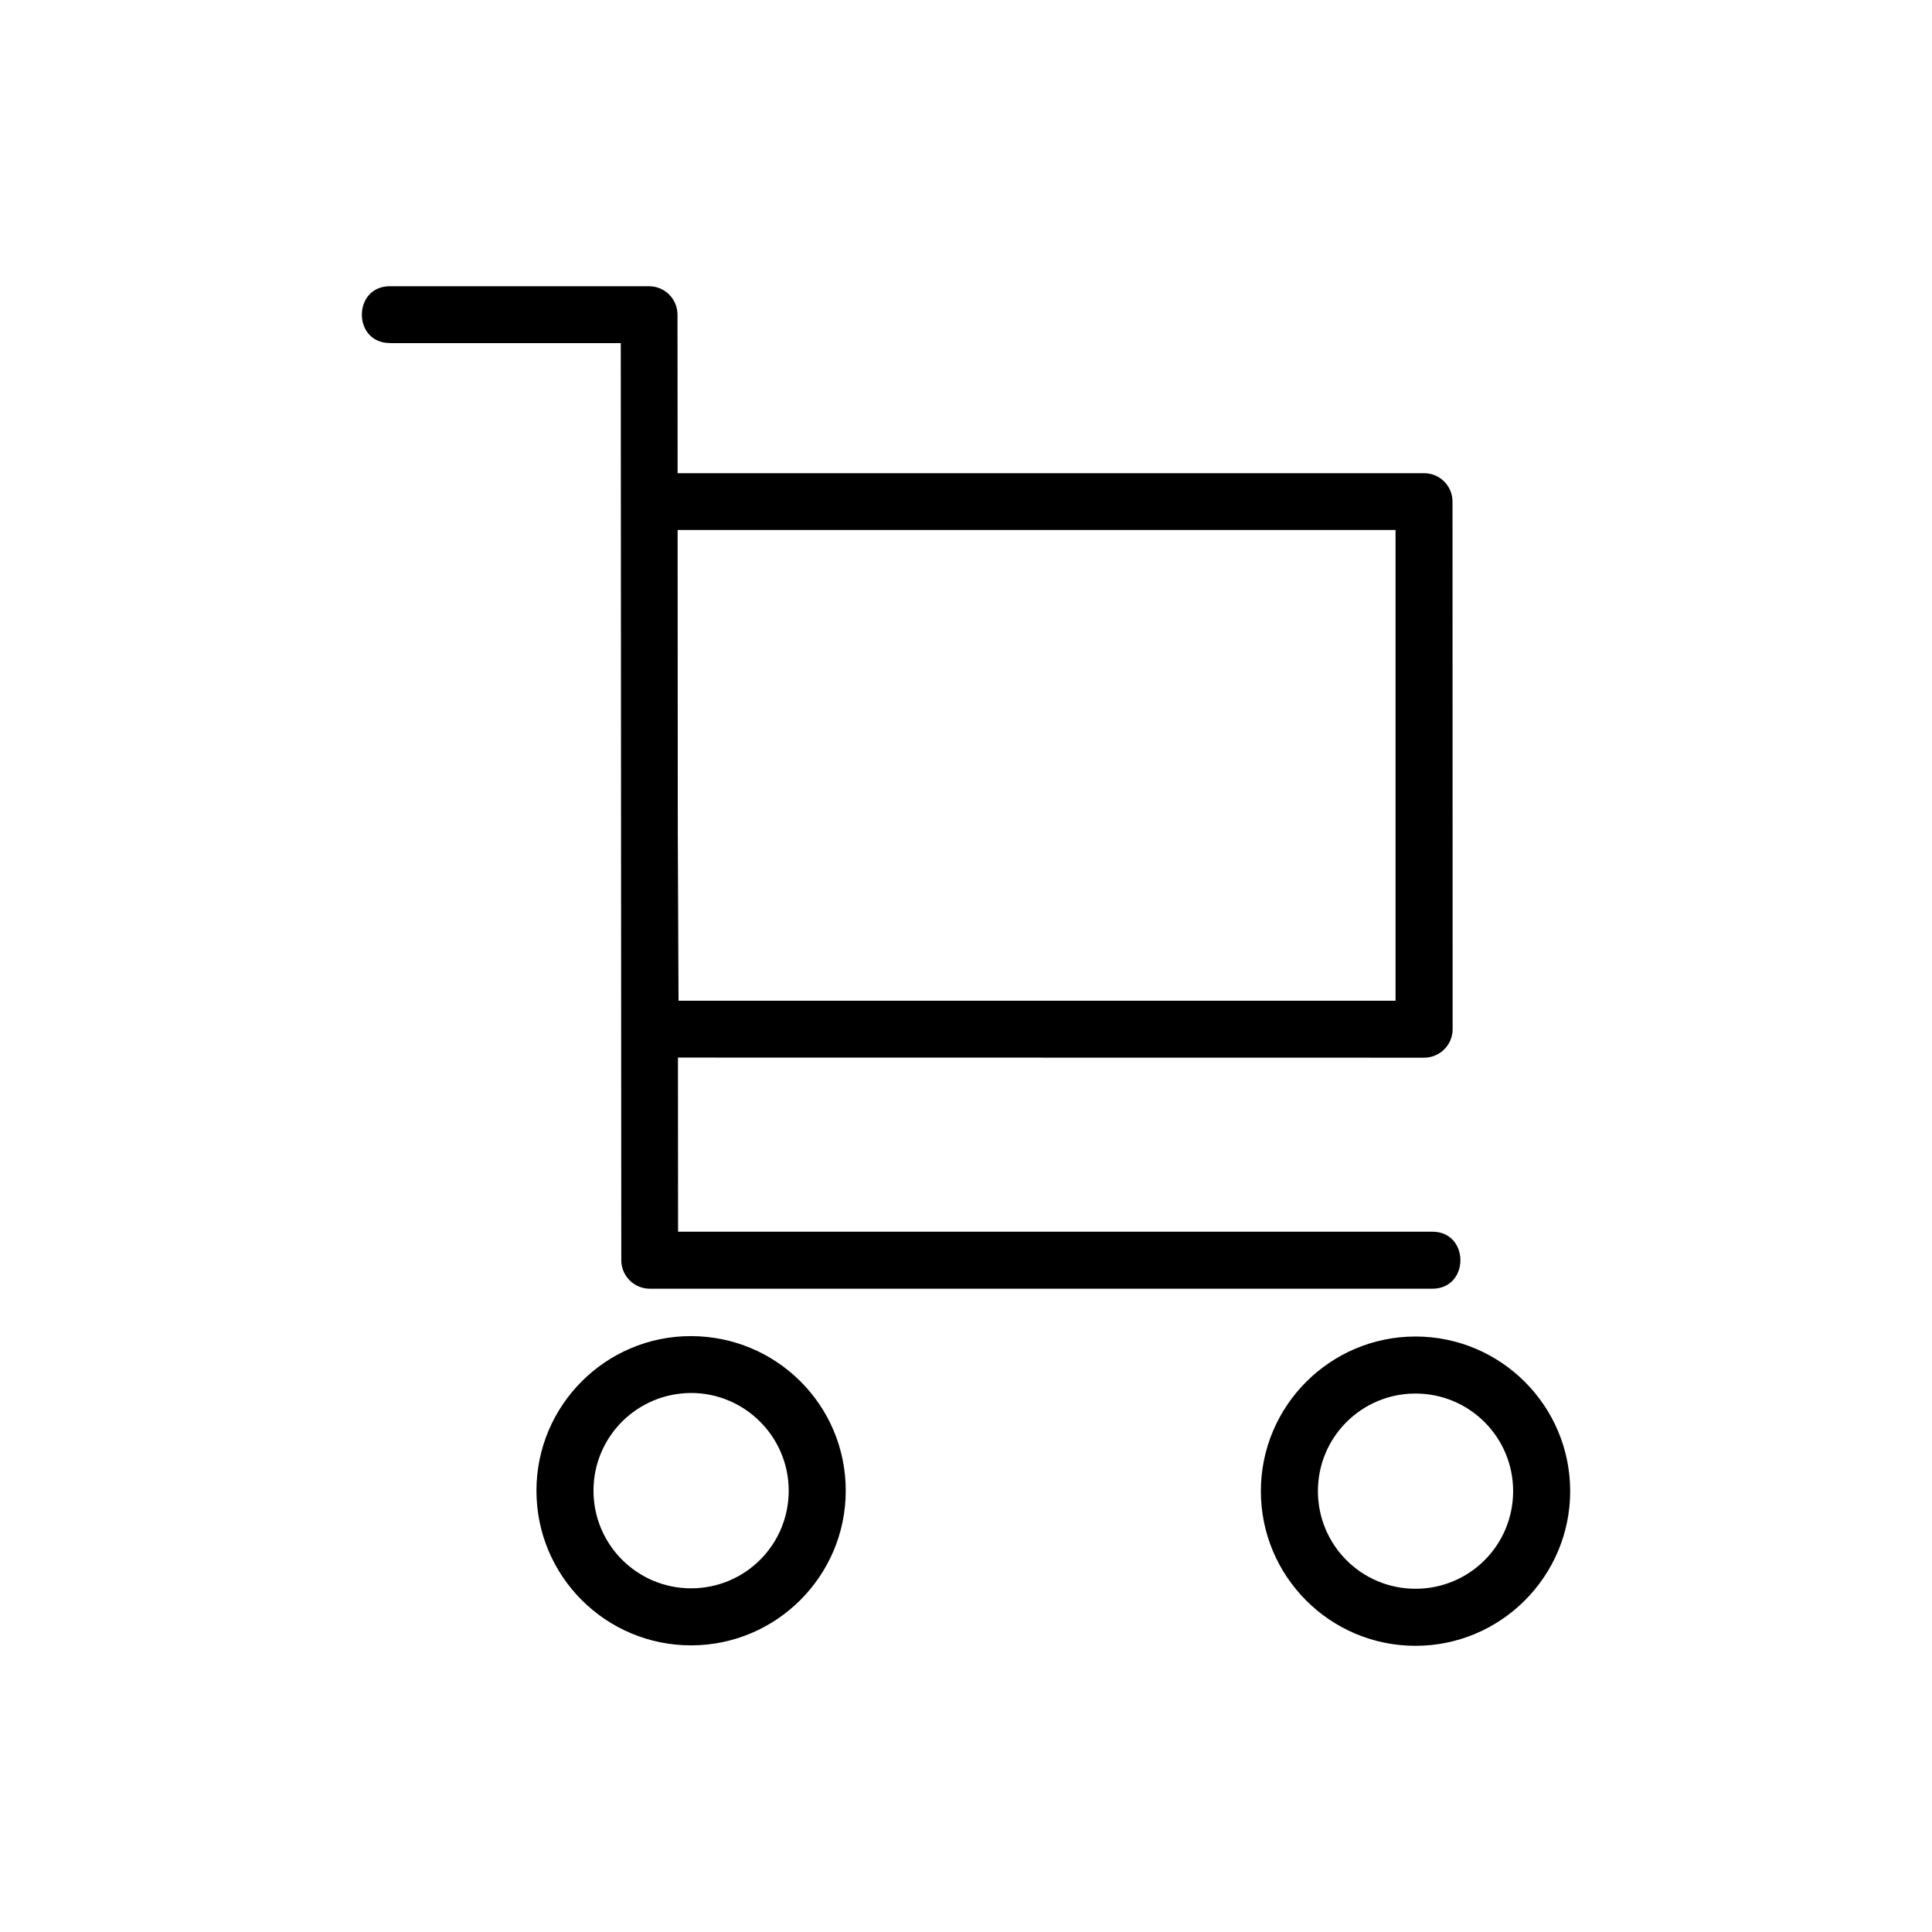
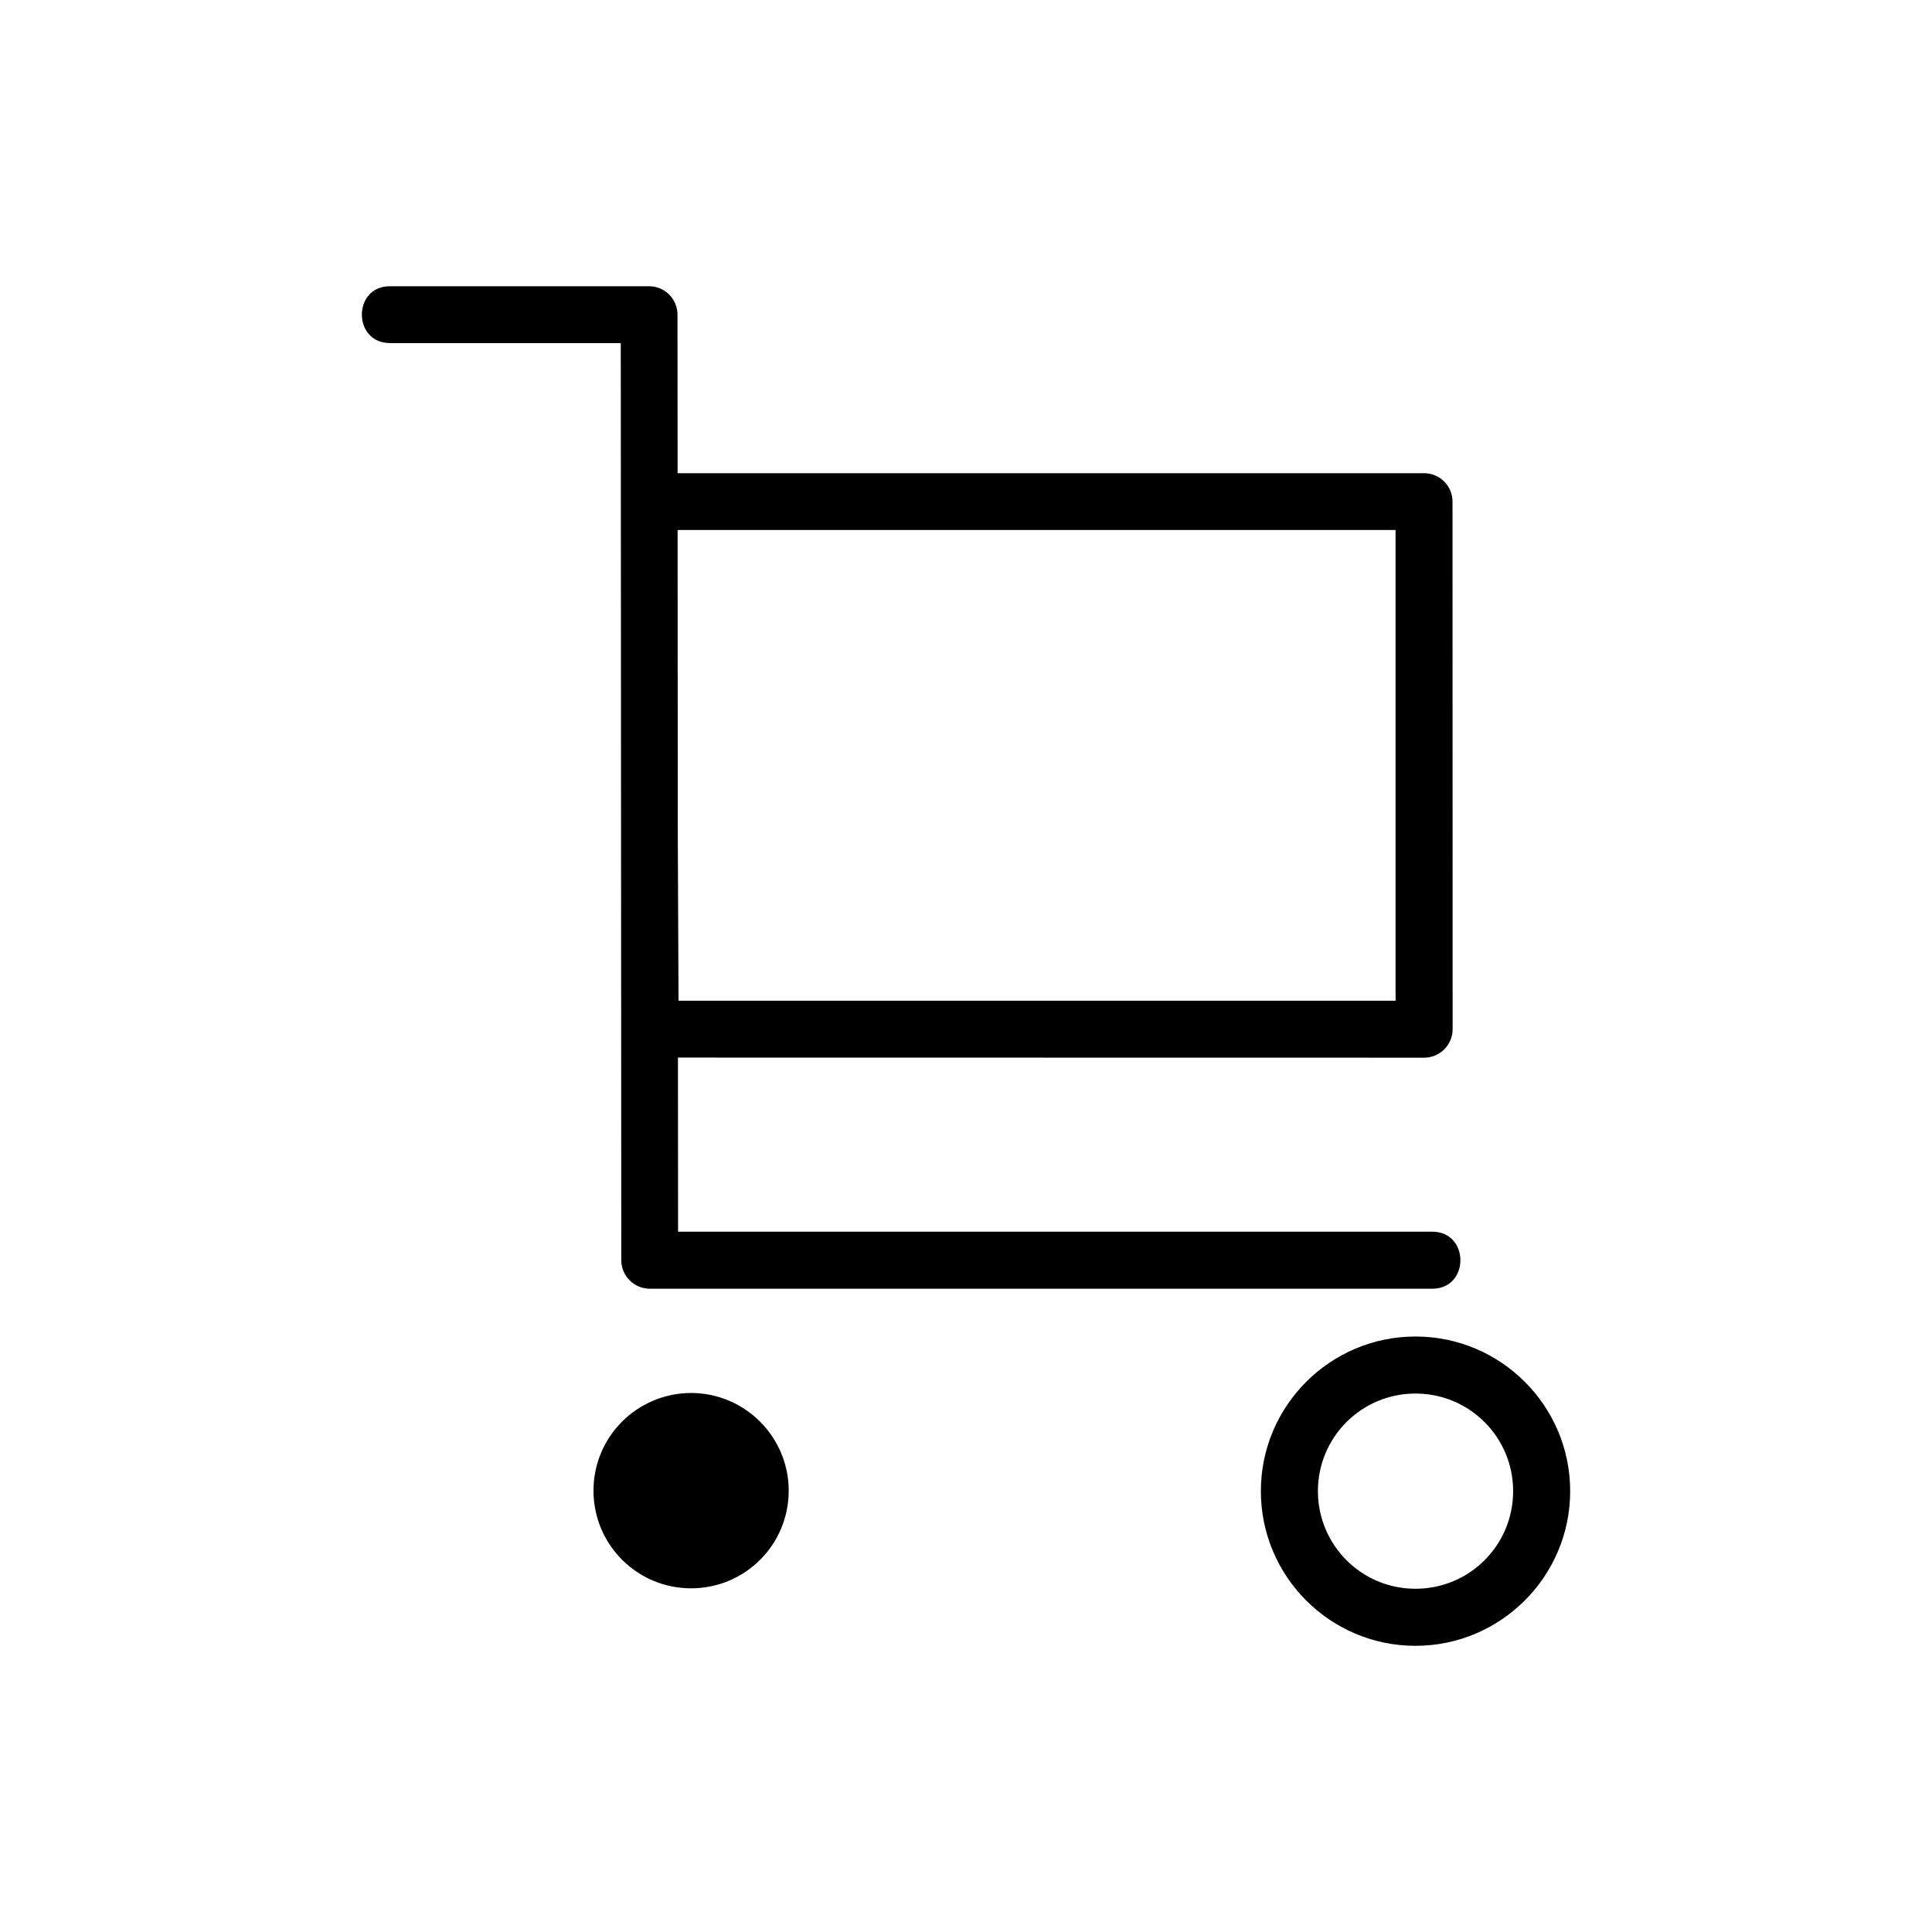
<svg xmlns="http://www.w3.org/2000/svg" fill="#000000" width="800px" height="800px" version="1.1" viewBox="144 144 512 512">
-   <path d="m247.32 234.91c-9.898 0-9.898-15.055 0-15.055h68.695c4.156 0 7.527 3.371 7.527 7.527l0.031 42.02h197.83c4.156 0 7.527 3.371 7.527 7.527l0.031 139.81c0 4.172-3.387 7.559-7.559 7.559l-197.74-0.031 0.031 46.145h199.88c9.93 0 9.93 15.113 0 15.113h-207.4c-4.156-0.031-7.527-3.402-7.527-7.559-0.047-81.027-0.09-162.06-0.137-243.04h-61.184zm271.8 263.28c22.609 0 40.992 18.363 40.992 40.977 0 22.598-18.395 40.992-40.992 40.992-22.625 0-40.977-18.379-40.977-40.992 0-22.609 18.379-40.977 40.977-40.977zm0 15.113c-14.297 0-25.859 11.547-25.859 25.859 0 14.297 11.547 25.875 25.859 25.875 14.328 0 25.875-11.547 25.875-25.875 0-14.297-11.562-25.859-25.875-25.859zm-191.98-15.219c22.641 0.031 40.992 18.289 40.992 40.961 0 22.598-18.395 40.992-40.992 40.992-22.641 0-40.977-18.348-40.977-40.992 0-22.609 18.379-41.004 40.977-40.961zm0 15.07c-14.297 0.059-25.859 11.562-25.859 25.891 0 14.297 11.578 25.875 25.859 25.875 14.328 0 25.875-11.547 25.875-25.875 0-14.254-11.609-25.891-25.875-25.891zm-3.566-228.7 0.047 80.195 0.195 44.559h190.02v-124.75z" />
+   <path d="m247.32 234.91c-9.898 0-9.898-15.055 0-15.055h68.695c4.156 0 7.527 3.371 7.527 7.527l0.031 42.02h197.83c4.156 0 7.527 3.371 7.527 7.527l0.031 139.81c0 4.172-3.387 7.559-7.559 7.559l-197.74-0.031 0.031 46.145h199.88c9.93 0 9.93 15.113 0 15.113h-207.4c-4.156-0.031-7.527-3.402-7.527-7.559-0.047-81.027-0.09-162.06-0.137-243.04h-61.184zm271.8 263.28c22.609 0 40.992 18.363 40.992 40.977 0 22.598-18.395 40.992-40.992 40.992-22.625 0-40.977-18.379-40.977-40.992 0-22.609 18.379-40.977 40.977-40.977zm0 15.113c-14.297 0-25.859 11.547-25.859 25.859 0 14.297 11.547 25.875 25.859 25.875 14.328 0 25.875-11.547 25.875-25.875 0-14.297-11.562-25.859-25.875-25.859zm-191.98-15.219zm0 15.07c-14.297 0.059-25.859 11.562-25.859 25.891 0 14.297 11.578 25.875 25.859 25.875 14.328 0 25.875-11.547 25.875-25.875 0-14.254-11.609-25.891-25.875-25.891zm-3.566-228.7 0.047 80.195 0.195 44.559h190.02v-124.75z" />
</svg>